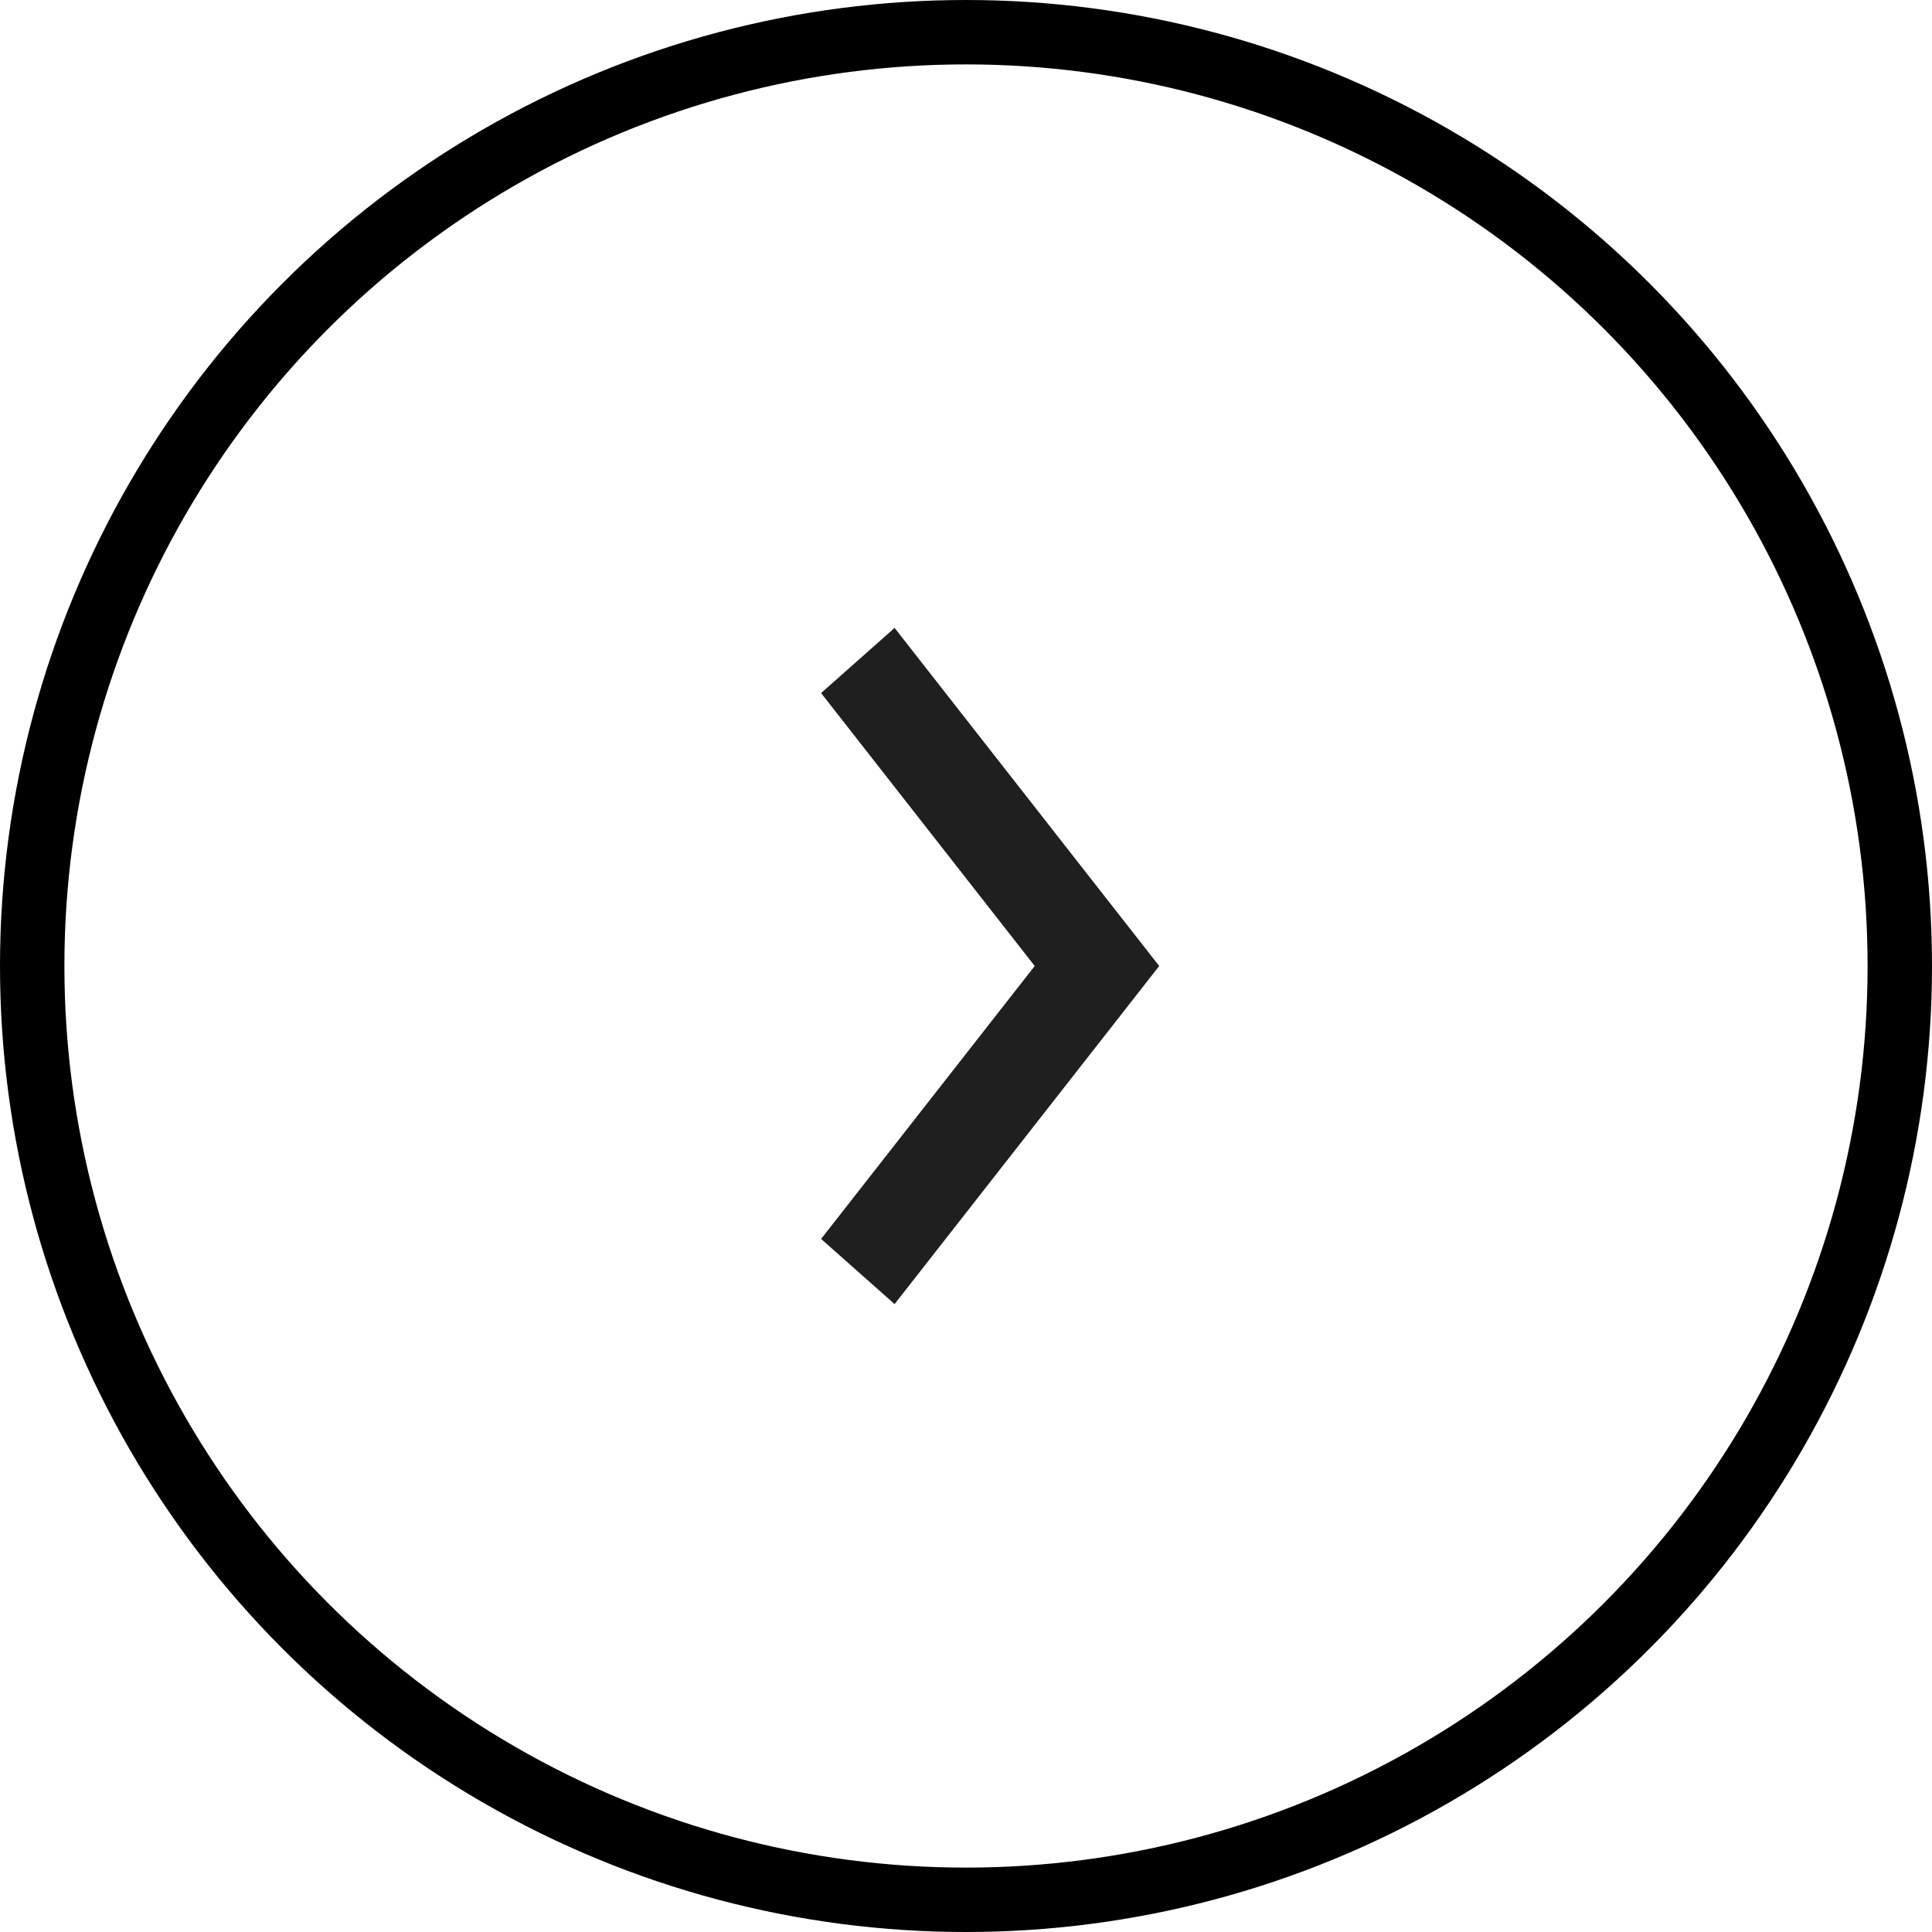
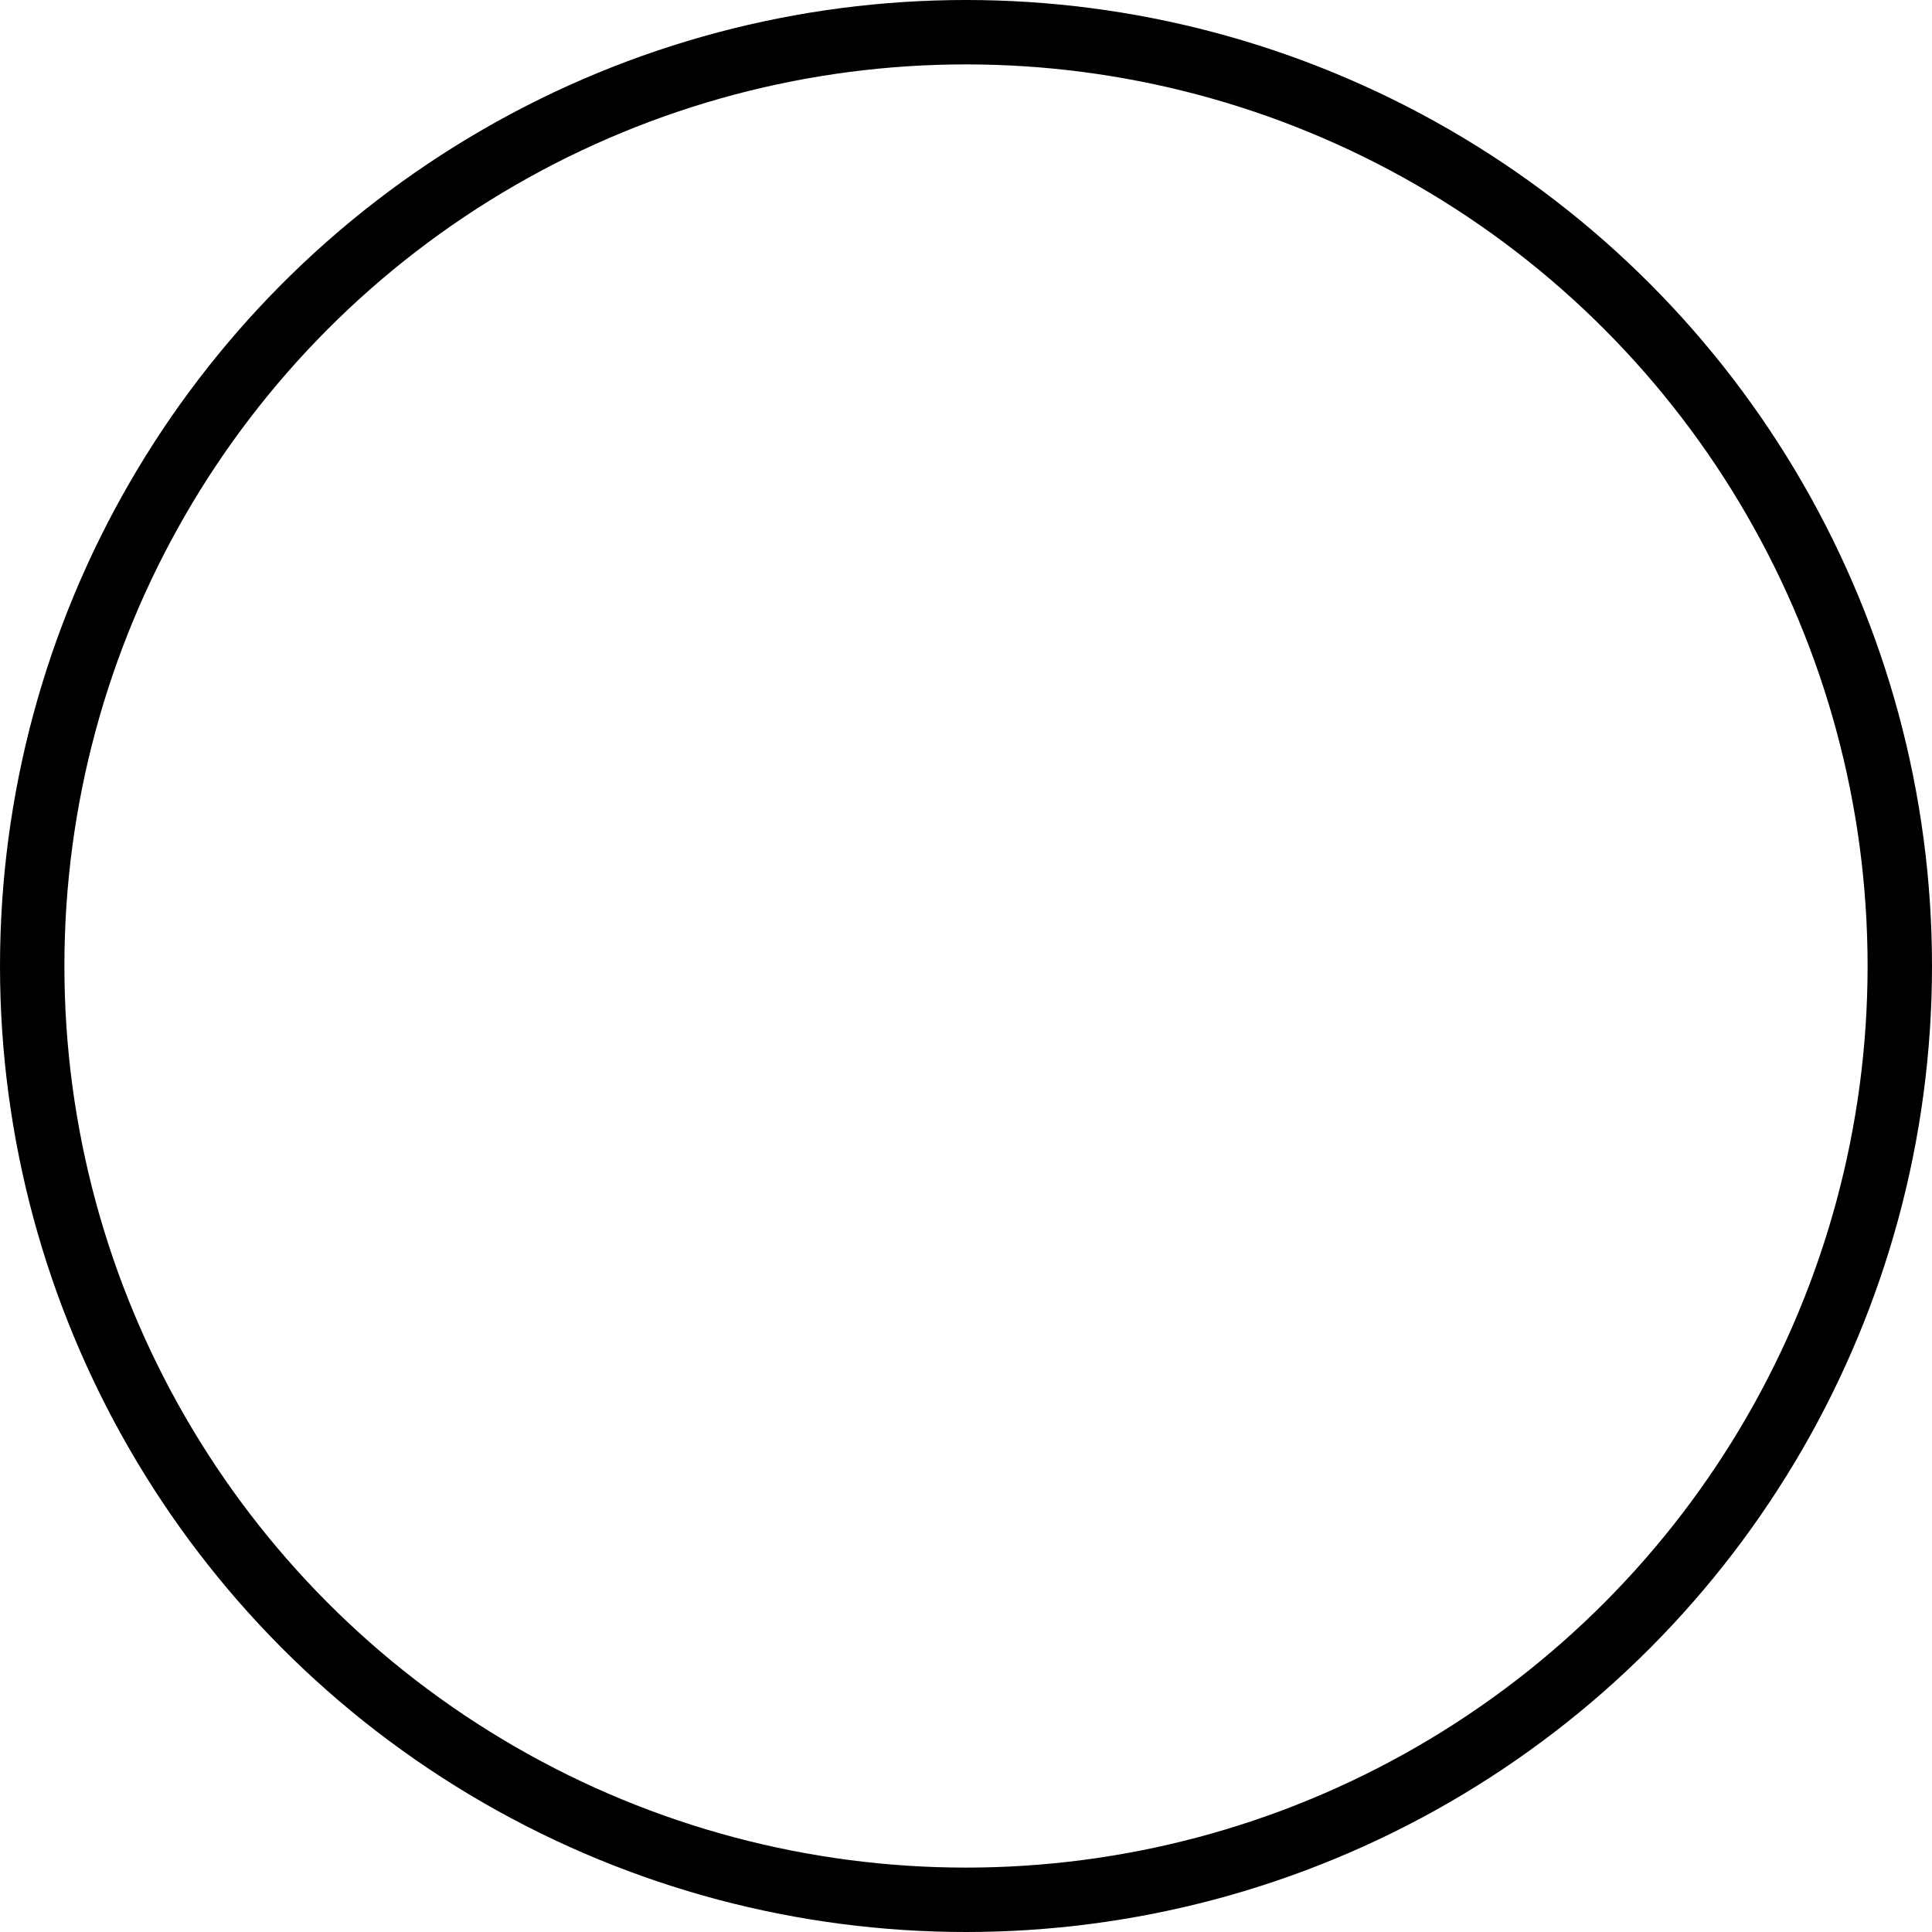
<svg xmlns="http://www.w3.org/2000/svg" width="30" height="30" viewBox="0 0 30 30" fill="none">
  <circle cx="15" cy="15" r="14.5" transform="matrix(-1 0 0 1 30 0)" stroke="black" />
-   <path fill-rule="evenodd" clip-rule="evenodd" d="M16.067 15L12.75 10.762L13.891 9.75L18 15L13.891 20.25L12.75 19.238L16.067 15Z" fill="#1F1F1F" />
</svg>